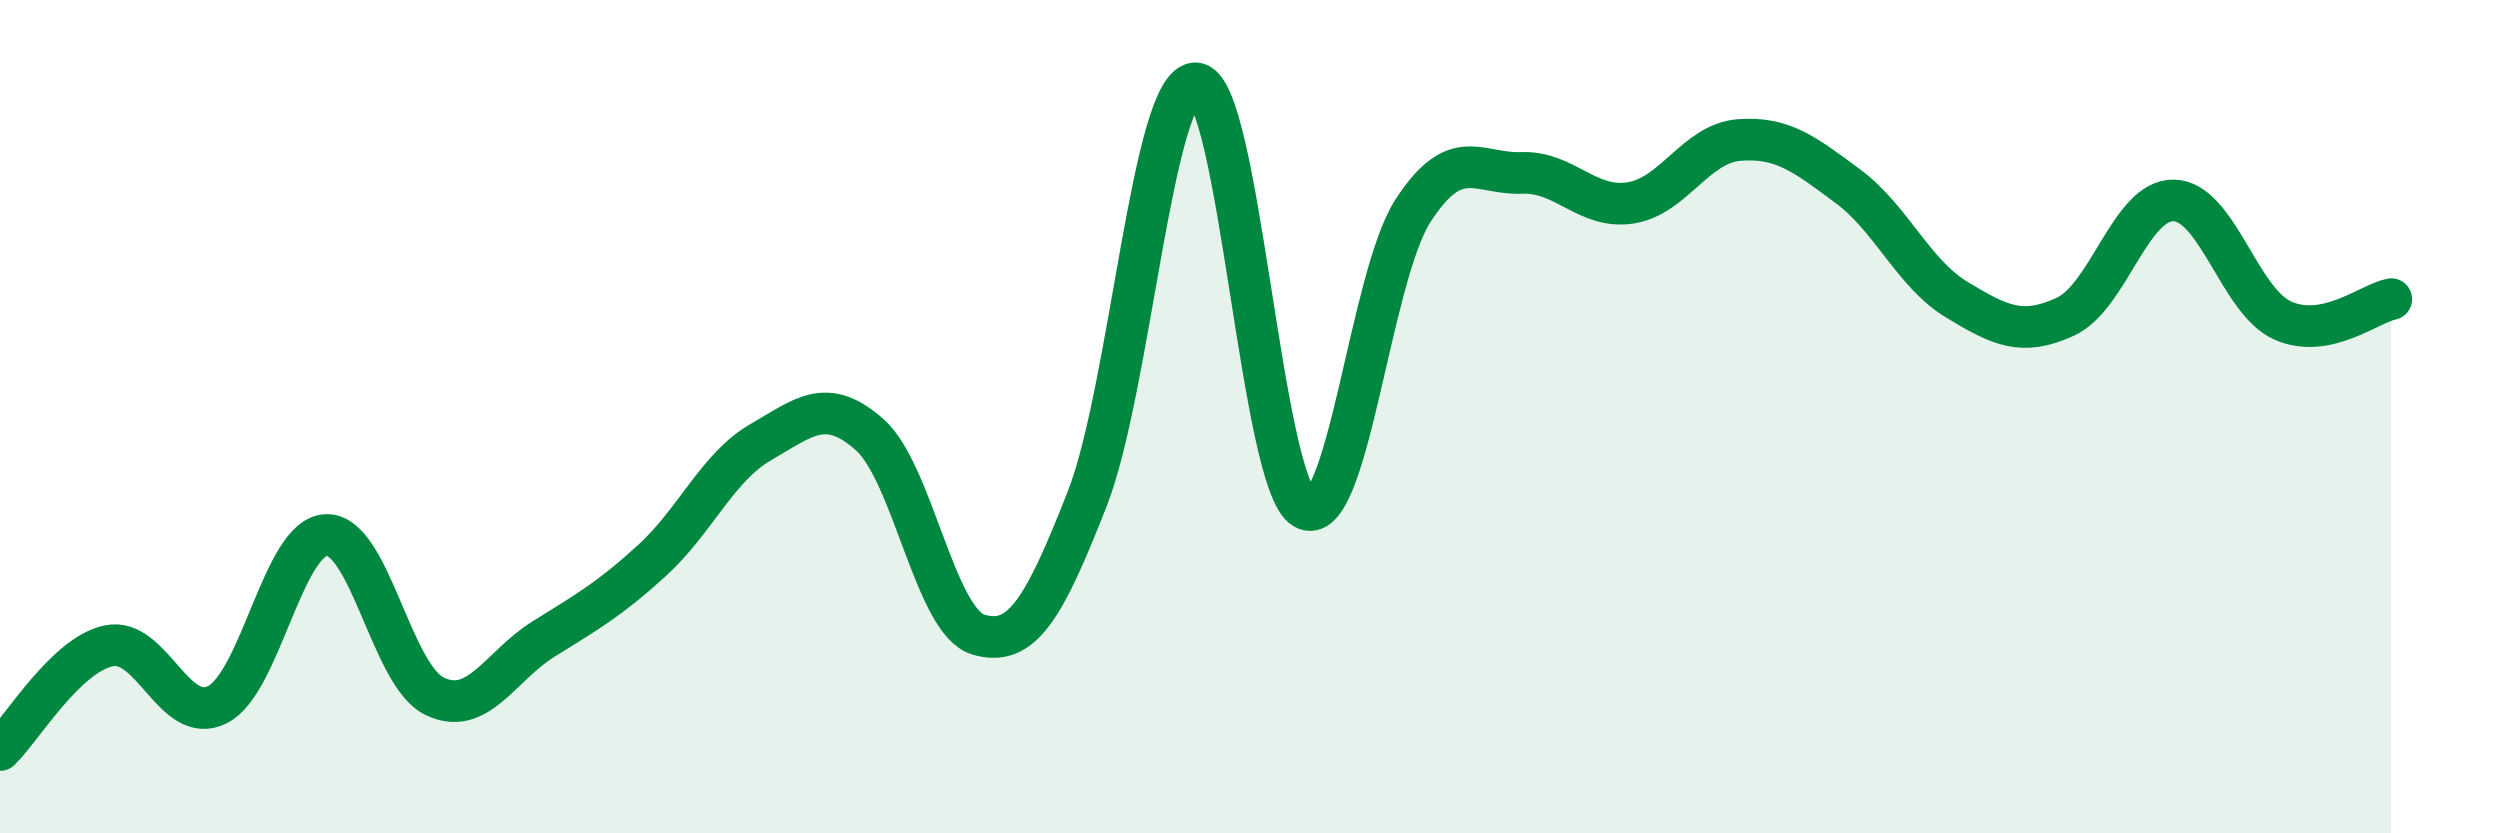
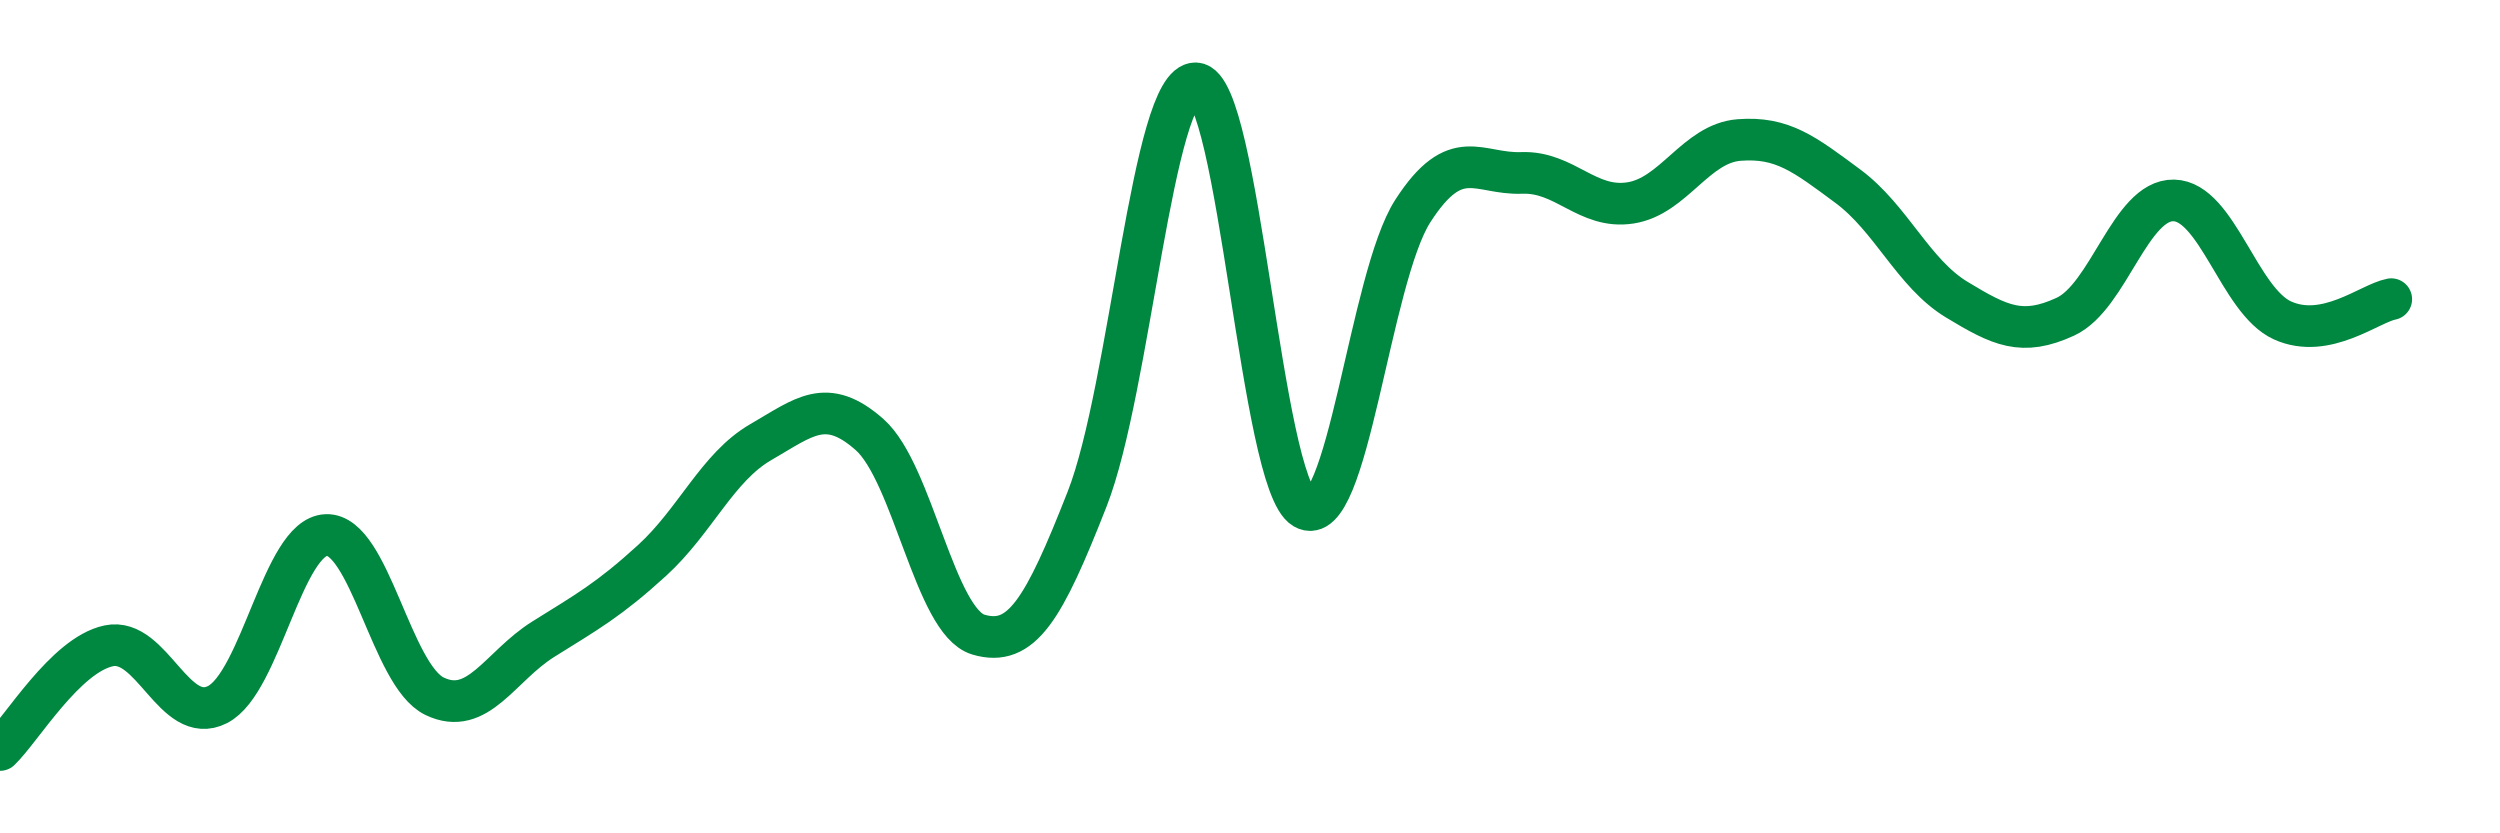
<svg xmlns="http://www.w3.org/2000/svg" width="60" height="20" viewBox="0 0 60 20">
-   <path d="M 0,18 C 0.52,17.5 1.57,15.72 2.61,15.5 C 3.65,15.28 4.18,17.44 5.22,16.91 C 6.26,16.38 6.79,12.88 7.83,12.84 C 8.87,12.8 9.39,16.21 10.43,16.71 C 11.47,17.21 12,15.99 13.04,15.34 C 14.08,14.69 14.61,14.4 15.65,13.45 C 16.69,12.5 17.22,11.21 18.26,10.61 C 19.3,10.01 19.83,9.51 20.87,10.43 C 21.91,11.35 22.44,14.92 23.48,15.23 C 24.52,15.54 25.05,14.63 26.09,11.98 C 27.13,9.33 27.66,1.96 28.7,2 C 29.74,2.04 30.26,11.59 31.3,12.2 C 32.34,12.81 32.87,6.67 33.91,5.06 C 34.95,3.45 35.48,4.19 36.52,4.15 C 37.56,4.11 38.09,5.03 39.13,4.87 C 40.17,4.71 40.7,3.44 41.74,3.36 C 42.78,3.28 43.31,3.7 44.35,4.47 C 45.39,5.24 45.92,6.56 46.96,7.19 C 48,7.82 48.53,8.08 49.57,7.6 C 50.61,7.12 51.13,4.79 52.17,4.81 C 53.21,4.83 53.74,7.22 54.78,7.69 C 55.82,8.16 56.87,7.28 57.39,7.18L57.39 20L0 20Z" fill="#008740" opacity="0.1" stroke-linecap="round" stroke-linejoin="round" />
  <path d="M 0,18 C 0.52,17.5 1.57,15.72 2.61,15.5 C 3.65,15.28 4.18,17.44 5.22,16.91 C 6.26,16.38 6.79,12.88 7.83,12.84 C 8.87,12.8 9.39,16.21 10.43,16.71 C 11.47,17.21 12,15.99 13.04,15.34 C 14.08,14.69 14.61,14.4 15.65,13.45 C 16.69,12.5 17.22,11.21 18.26,10.61 C 19.3,10.01 19.83,9.51 20.87,10.43 C 21.91,11.35 22.44,14.92 23.48,15.23 C 24.52,15.54 25.05,14.63 26.09,11.98 C 27.13,9.33 27.66,1.96 28.7,2 C 29.74,2.04 30.26,11.59 31.3,12.2 C 32.34,12.81 32.87,6.67 33.91,5.06 C 34.95,3.45 35.48,4.19 36.52,4.15 C 37.56,4.11 38.09,5.03 39.13,4.87 C 40.17,4.71 40.7,3.44 41.74,3.36 C 42.78,3.28 43.31,3.7 44.35,4.47 C 45.39,5.24 45.92,6.56 46.96,7.19 C 48,7.82 48.53,8.08 49.57,7.6 C 50.61,7.12 51.13,4.79 52.17,4.81 C 53.21,4.83 53.74,7.22 54.78,7.69 C 55.82,8.16 56.87,7.28 57.39,7.18" stroke="#008740" stroke-width="1" fill="none" stroke-linecap="round" stroke-linejoin="round" />
</svg>